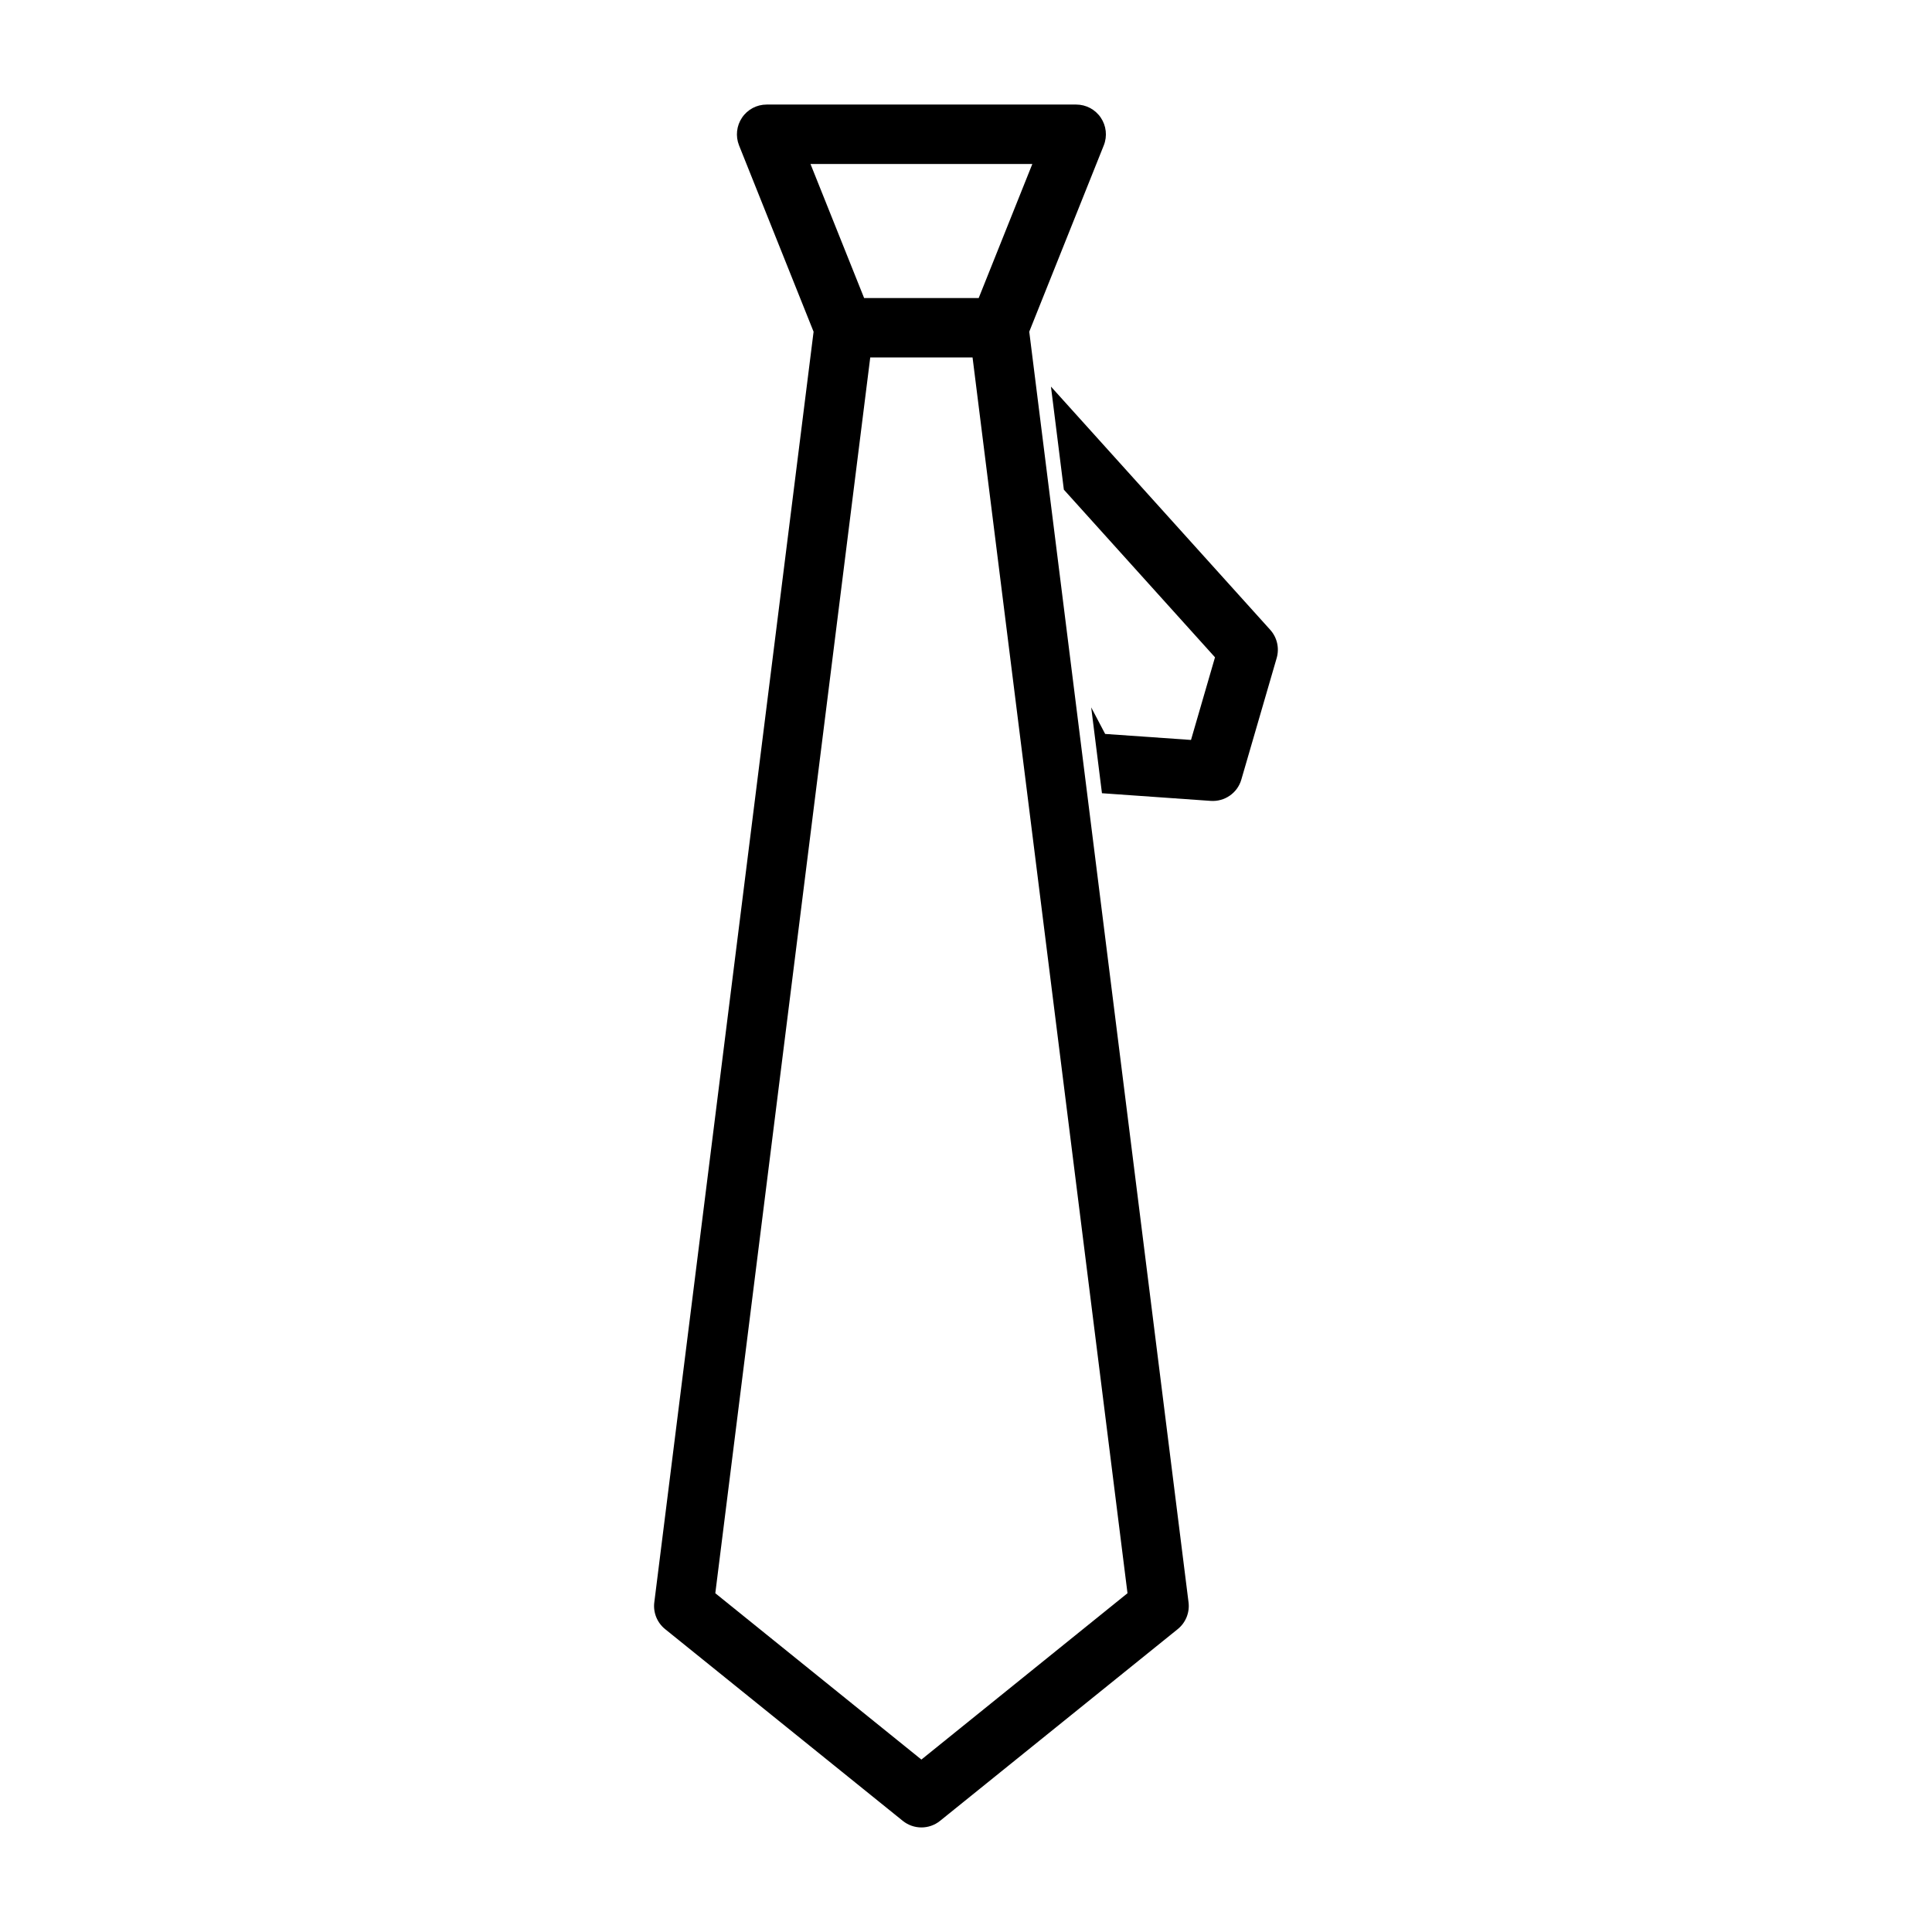
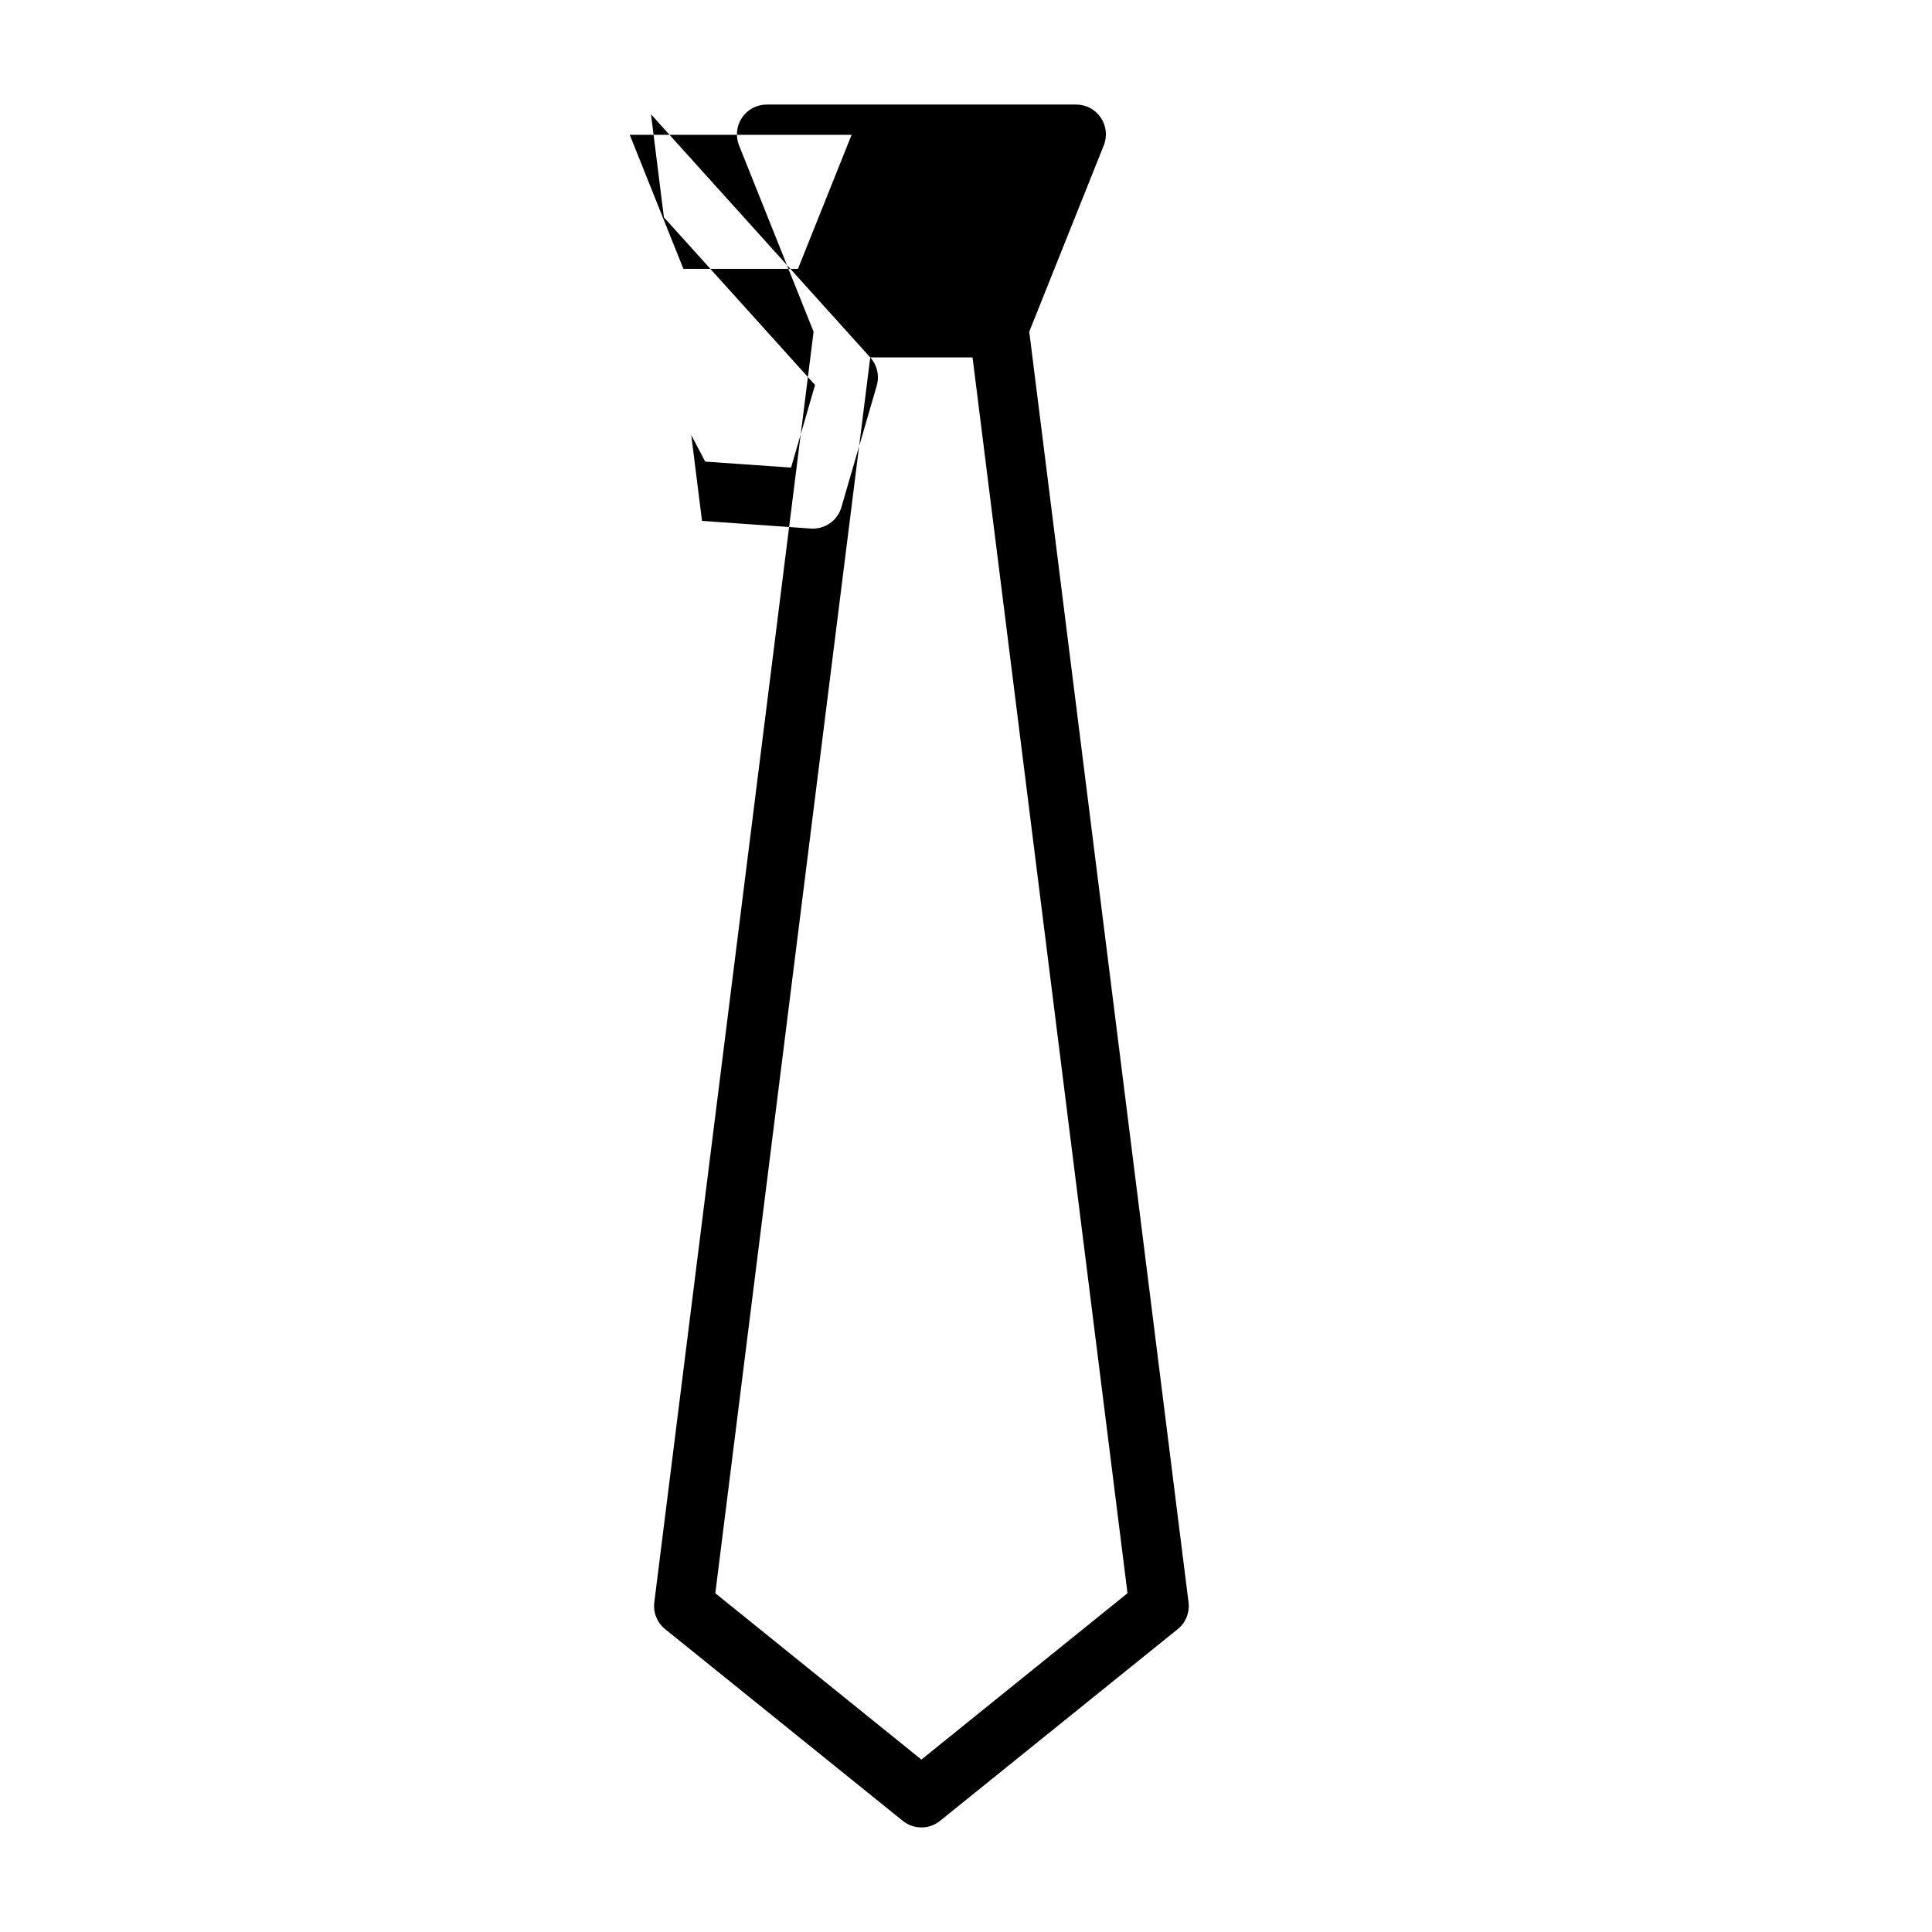
<svg xmlns="http://www.w3.org/2000/svg" fill="#000000" width="800px" height="800px" version="1.1" viewBox="144 144 512 512">
-   <path d="m359.61 231.9-42.211 336.72c-0.348 2.707 0.738 5.398 2.867 7.117l62.977 50.805c2.883 2.332 7.008 2.332 9.887 0l62.977-50.805c2.125-1.715 3.211-4.41 2.867-7.117l-42.211-336.72 19.758-49.391c0.961-2.426 0.66-5.18-0.805-7.336-1.465-2.172-3.906-3.465-6.519-3.465h-82.027c-2.613 0-5.055 1.289-6.519 3.465-1.465 2.156-1.762 4.914-0.805 7.336l19.758 49.391zm15.02 6.832h27.109l41.059 327.49-54.617 44.082-54.617-44.082 41.059-327.49zm47.895 7.731 58.094 64.441c1.828 2.031 2.473 4.848 1.715 7.477l-9.367 32.211c-1.023 3.559-4.41 5.902-8.109 5.652l-28.828-2.031-2.852-22.75 3.699 7.039 22.75 1.59 6.359-21.898-40.055-44.43-3.418-27.301zm-4.945-59.008-14.219 35.535h-30.355s-14.219-35.535-14.219-35.535z" fill-rule="evenodd" />
+   <path d="m359.61 231.9-42.211 336.72c-0.348 2.707 0.738 5.398 2.867 7.117l62.977 50.805c2.883 2.332 7.008 2.332 9.887 0l62.977-50.805c2.125-1.715 3.211-4.41 2.867-7.117l-42.211-336.72 19.758-49.391c0.961-2.426 0.66-5.18-0.805-7.336-1.465-2.172-3.906-3.465-6.519-3.465h-82.027c-2.613 0-5.055 1.289-6.519 3.465-1.465 2.156-1.762 4.914-0.805 7.336l19.758 49.391zm15.02 6.832h27.109l41.059 327.49-54.617 44.082-54.617-44.082 41.059-327.49zc1.828 2.031 2.473 4.848 1.715 7.477l-9.367 32.211c-1.023 3.559-4.41 5.902-8.109 5.652l-28.828-2.031-2.852-22.75 3.699 7.039 22.75 1.59 6.359-21.898-40.055-44.43-3.418-27.301zm-4.945-59.008-14.219 35.535h-30.355s-14.219-35.535-14.219-35.535z" fill-rule="evenodd" />
</svg>